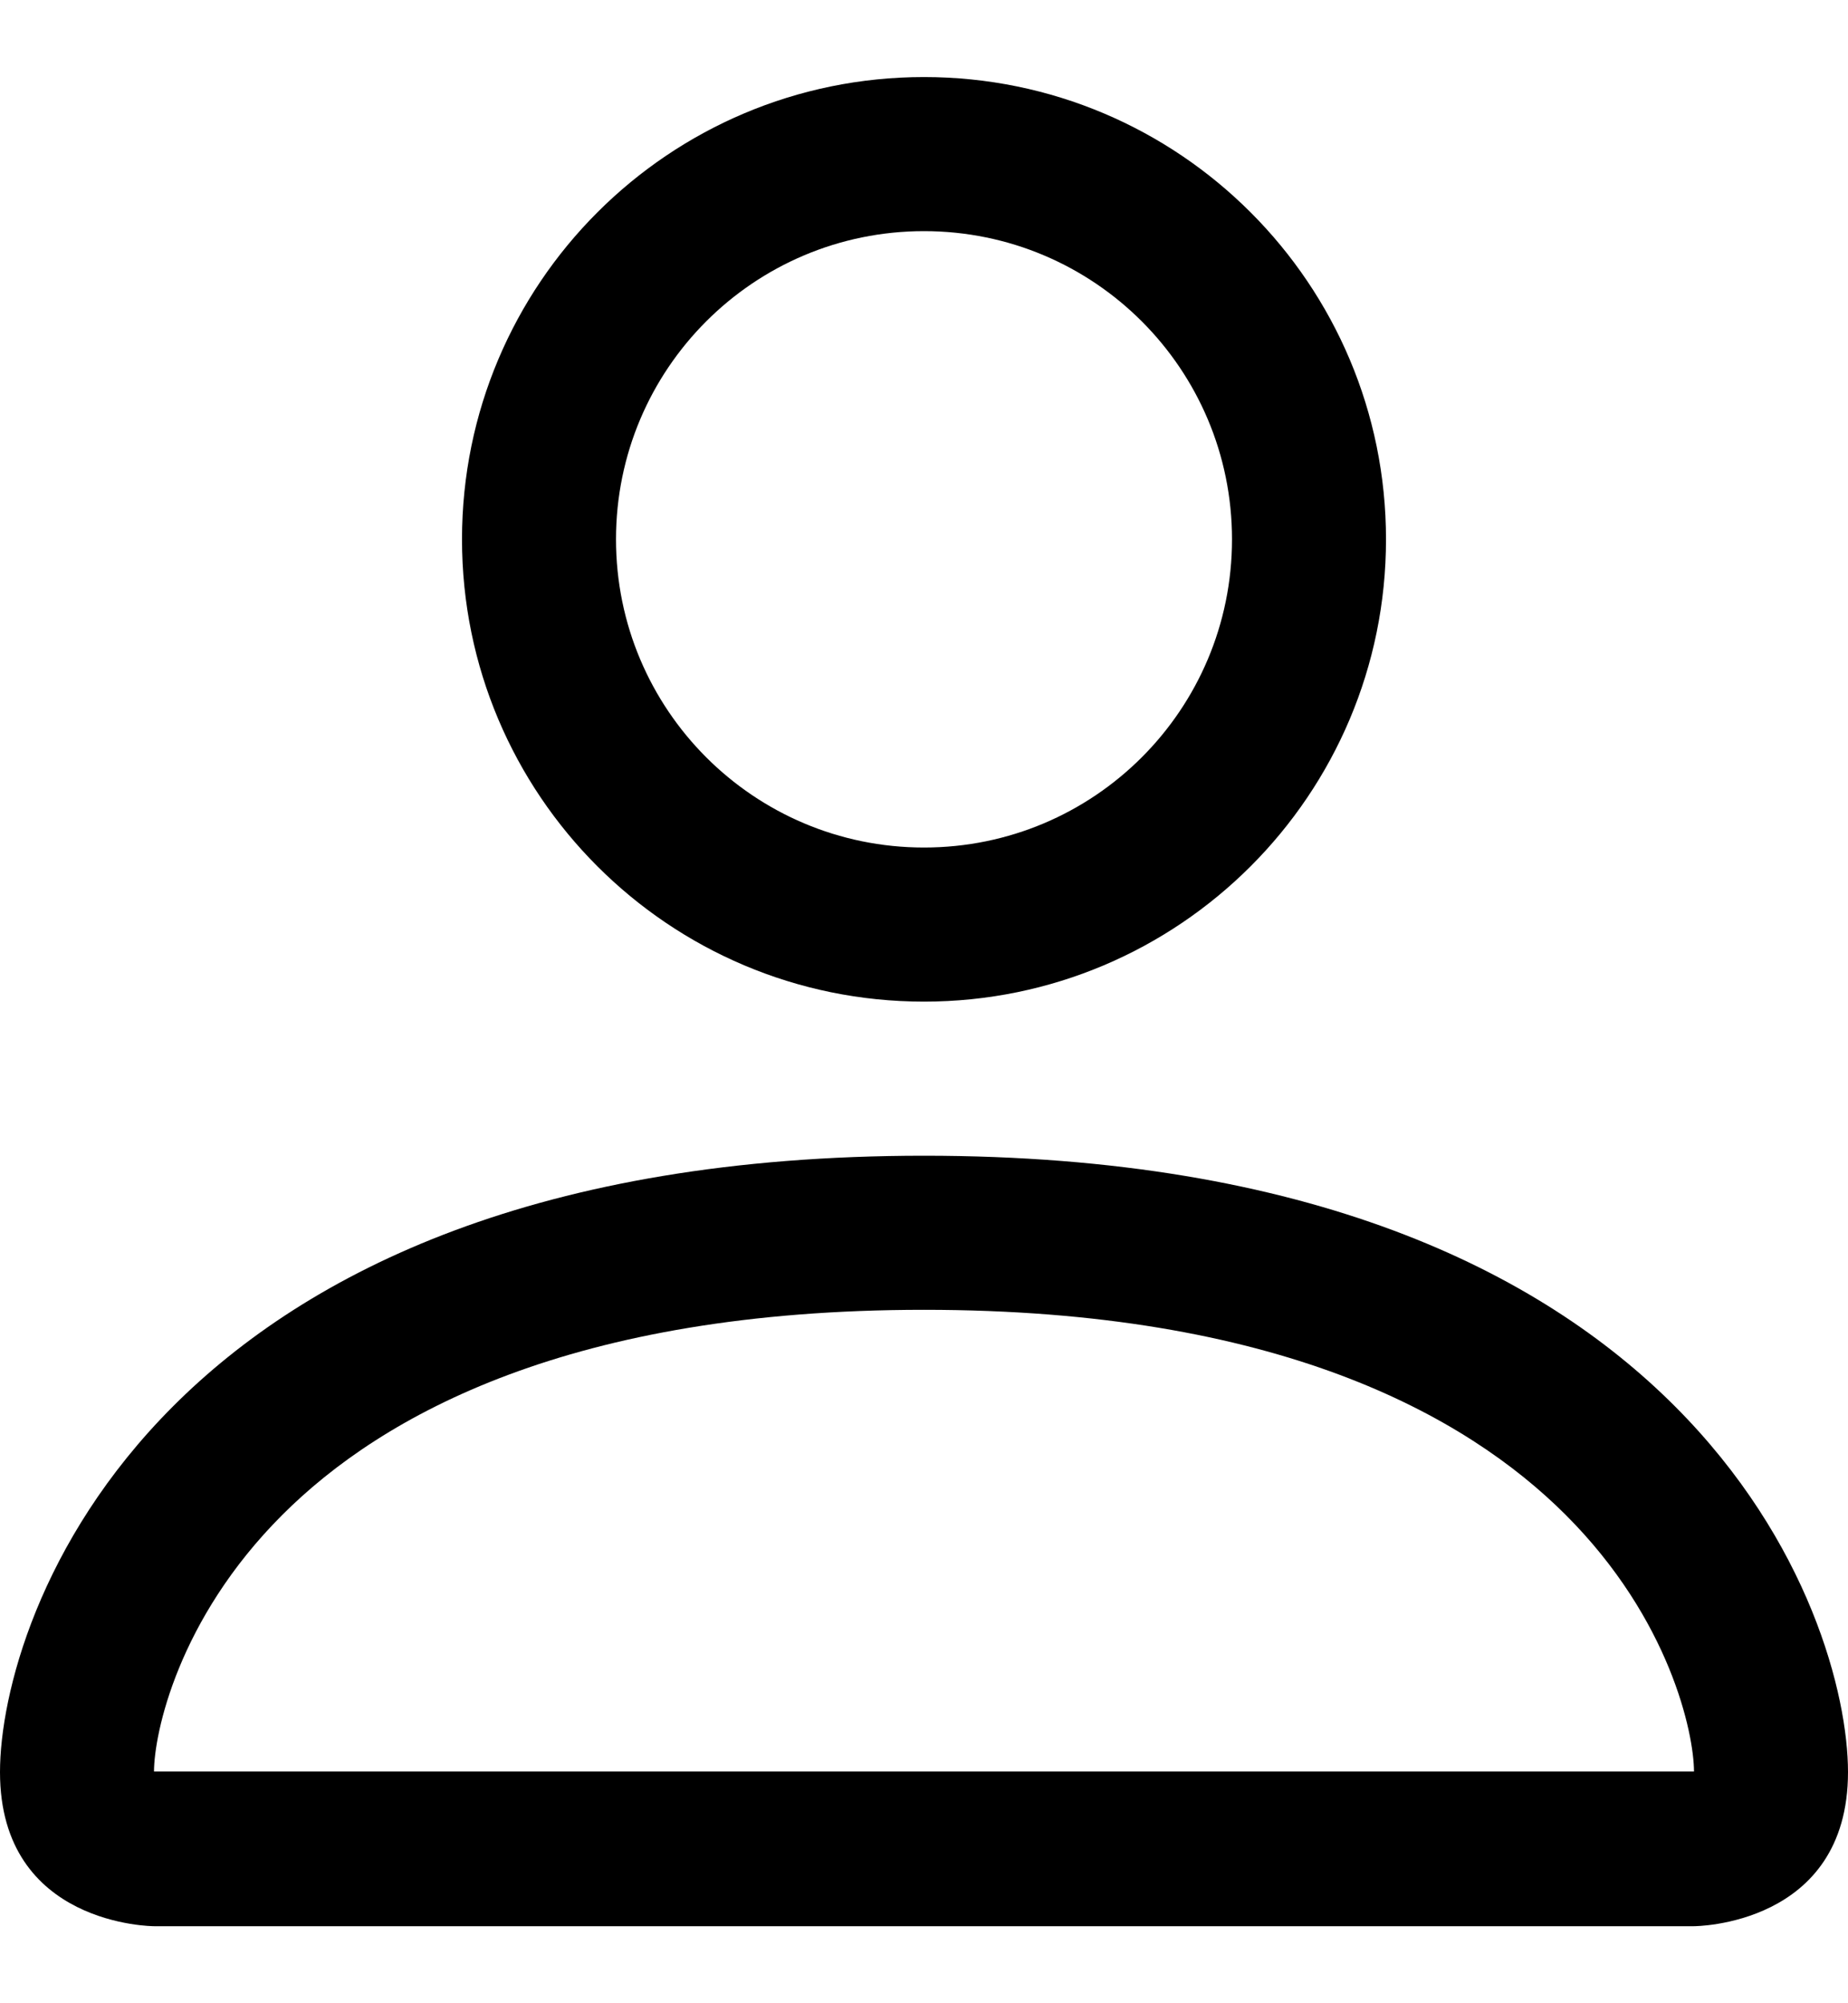
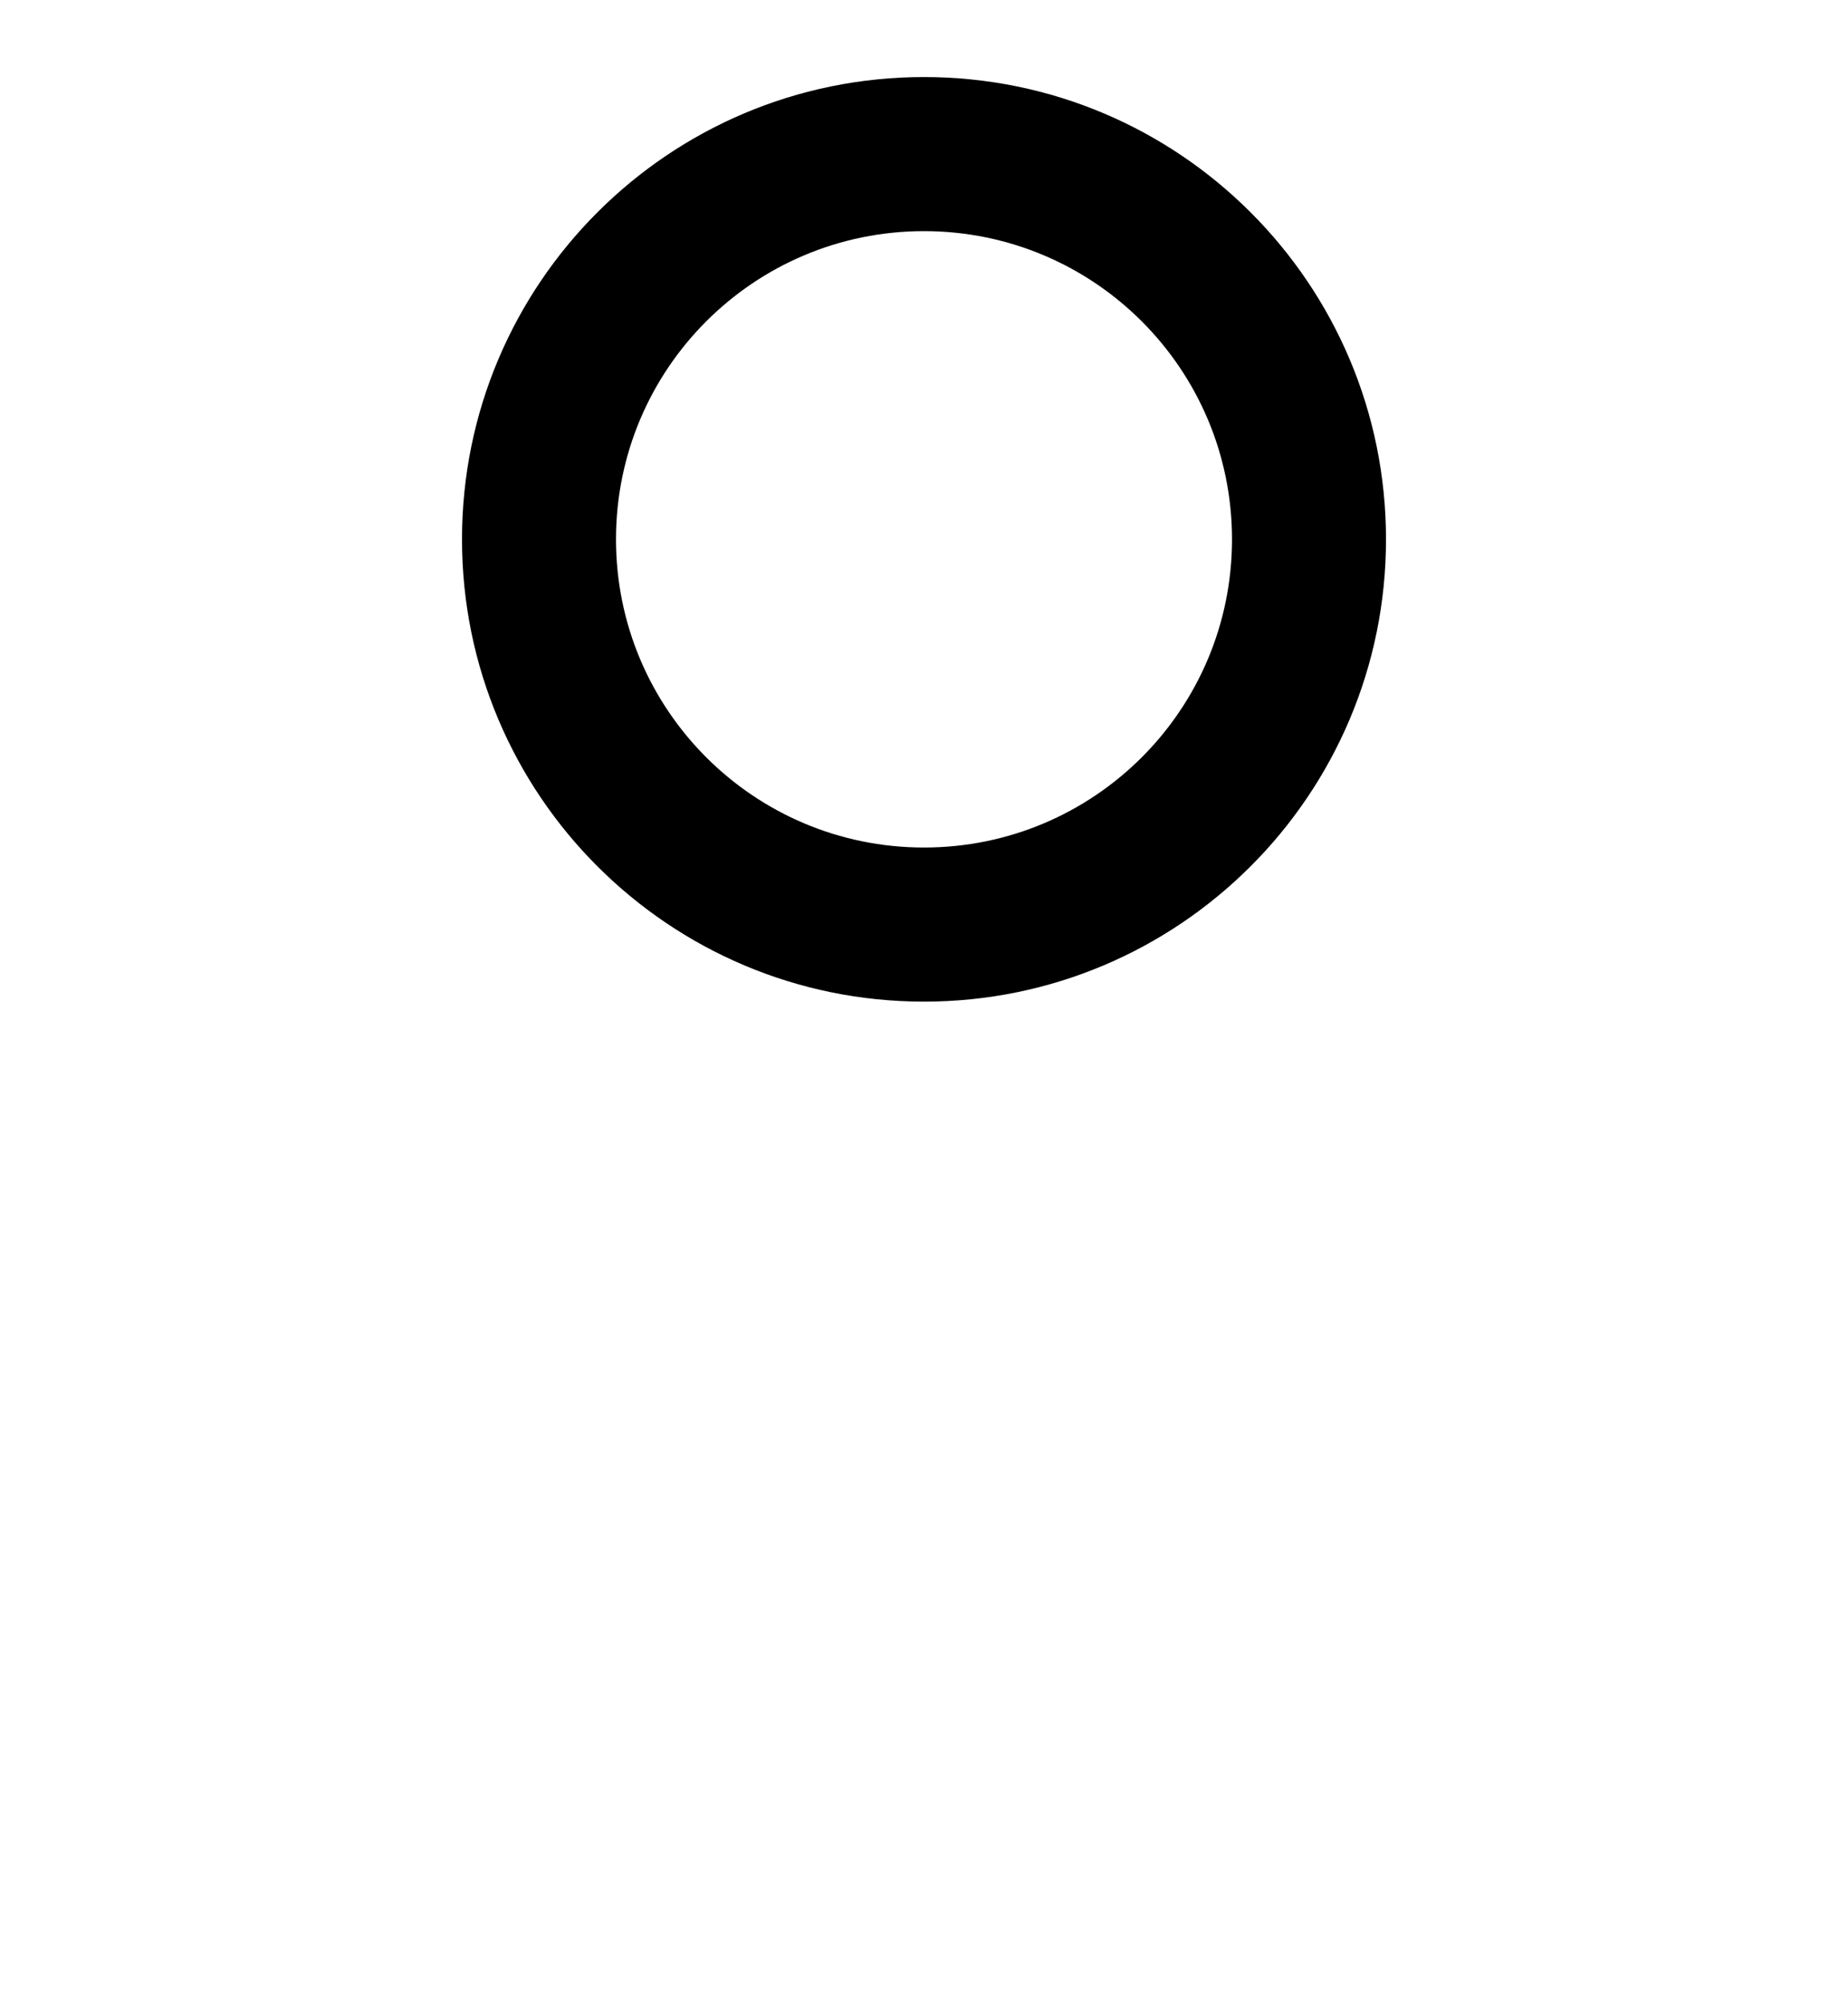
<svg xmlns="http://www.w3.org/2000/svg" width="12" height="13" viewBox="0 0 12 13" fill="none">
  <path d="M6 6.5C7.657 6.5 9 5.157 9 3.5C9 1.843 7.657 0.5 6 0.5C4.343 0.5 3 1.843 3 3.5C3 5.157 4.343 6.5 6 6.5ZM8 3.5C8 4.605 7.105 5.5 6 5.5C4.895 5.5 4 4.605 4 3.5C4 2.395 4.895 1.5 6 1.5C7.105 1.5 8 2.395 8 3.5Z" fill="black" />
-   <path d="M12 11.5C12 12.5 11 12.5 11 12.5H1C1 12.5 0 12.5 0 11.5C0 10.5 1 7.5 6 7.5C11 7.5 12 10.5 12 11.5ZM11 11.496C10.999 11.25 10.846 10.51 10.168 9.832C9.516 9.18 8.289 8.5 6 8.5C3.711 8.5 2.484 9.18 1.832 9.832C1.154 10.51 1.001 11.25 1 11.496H11Z" fill="black" />
</svg>